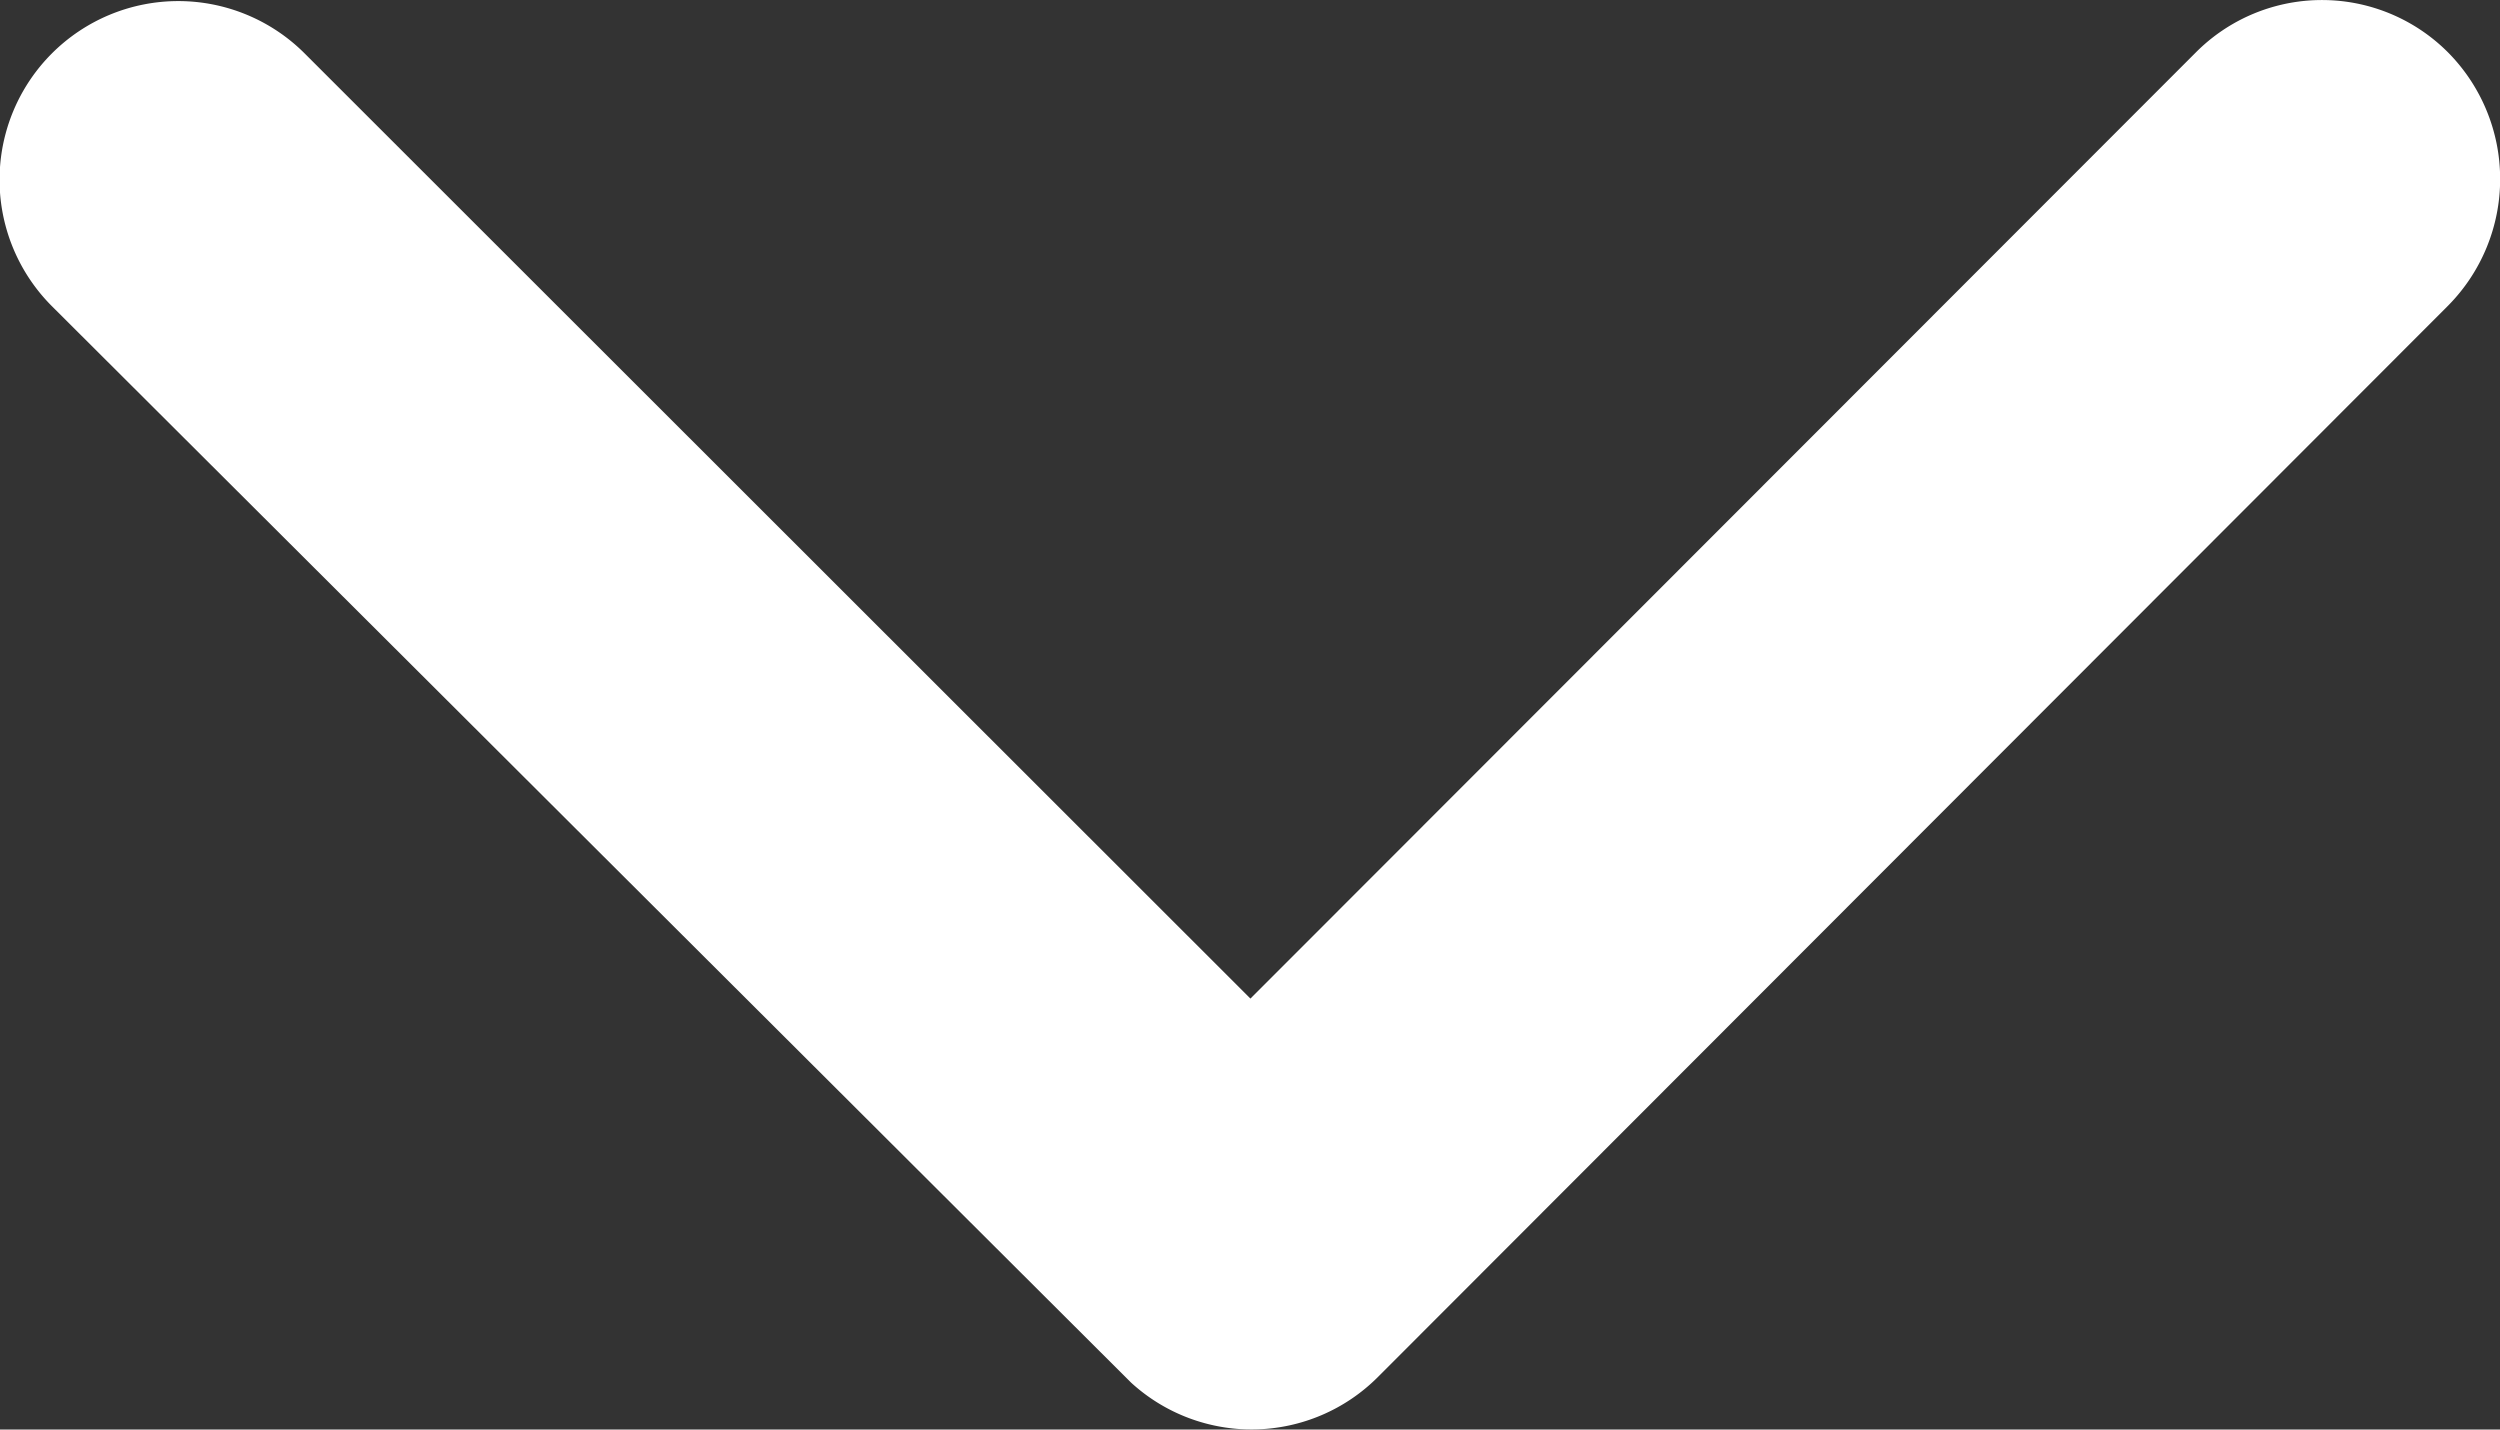
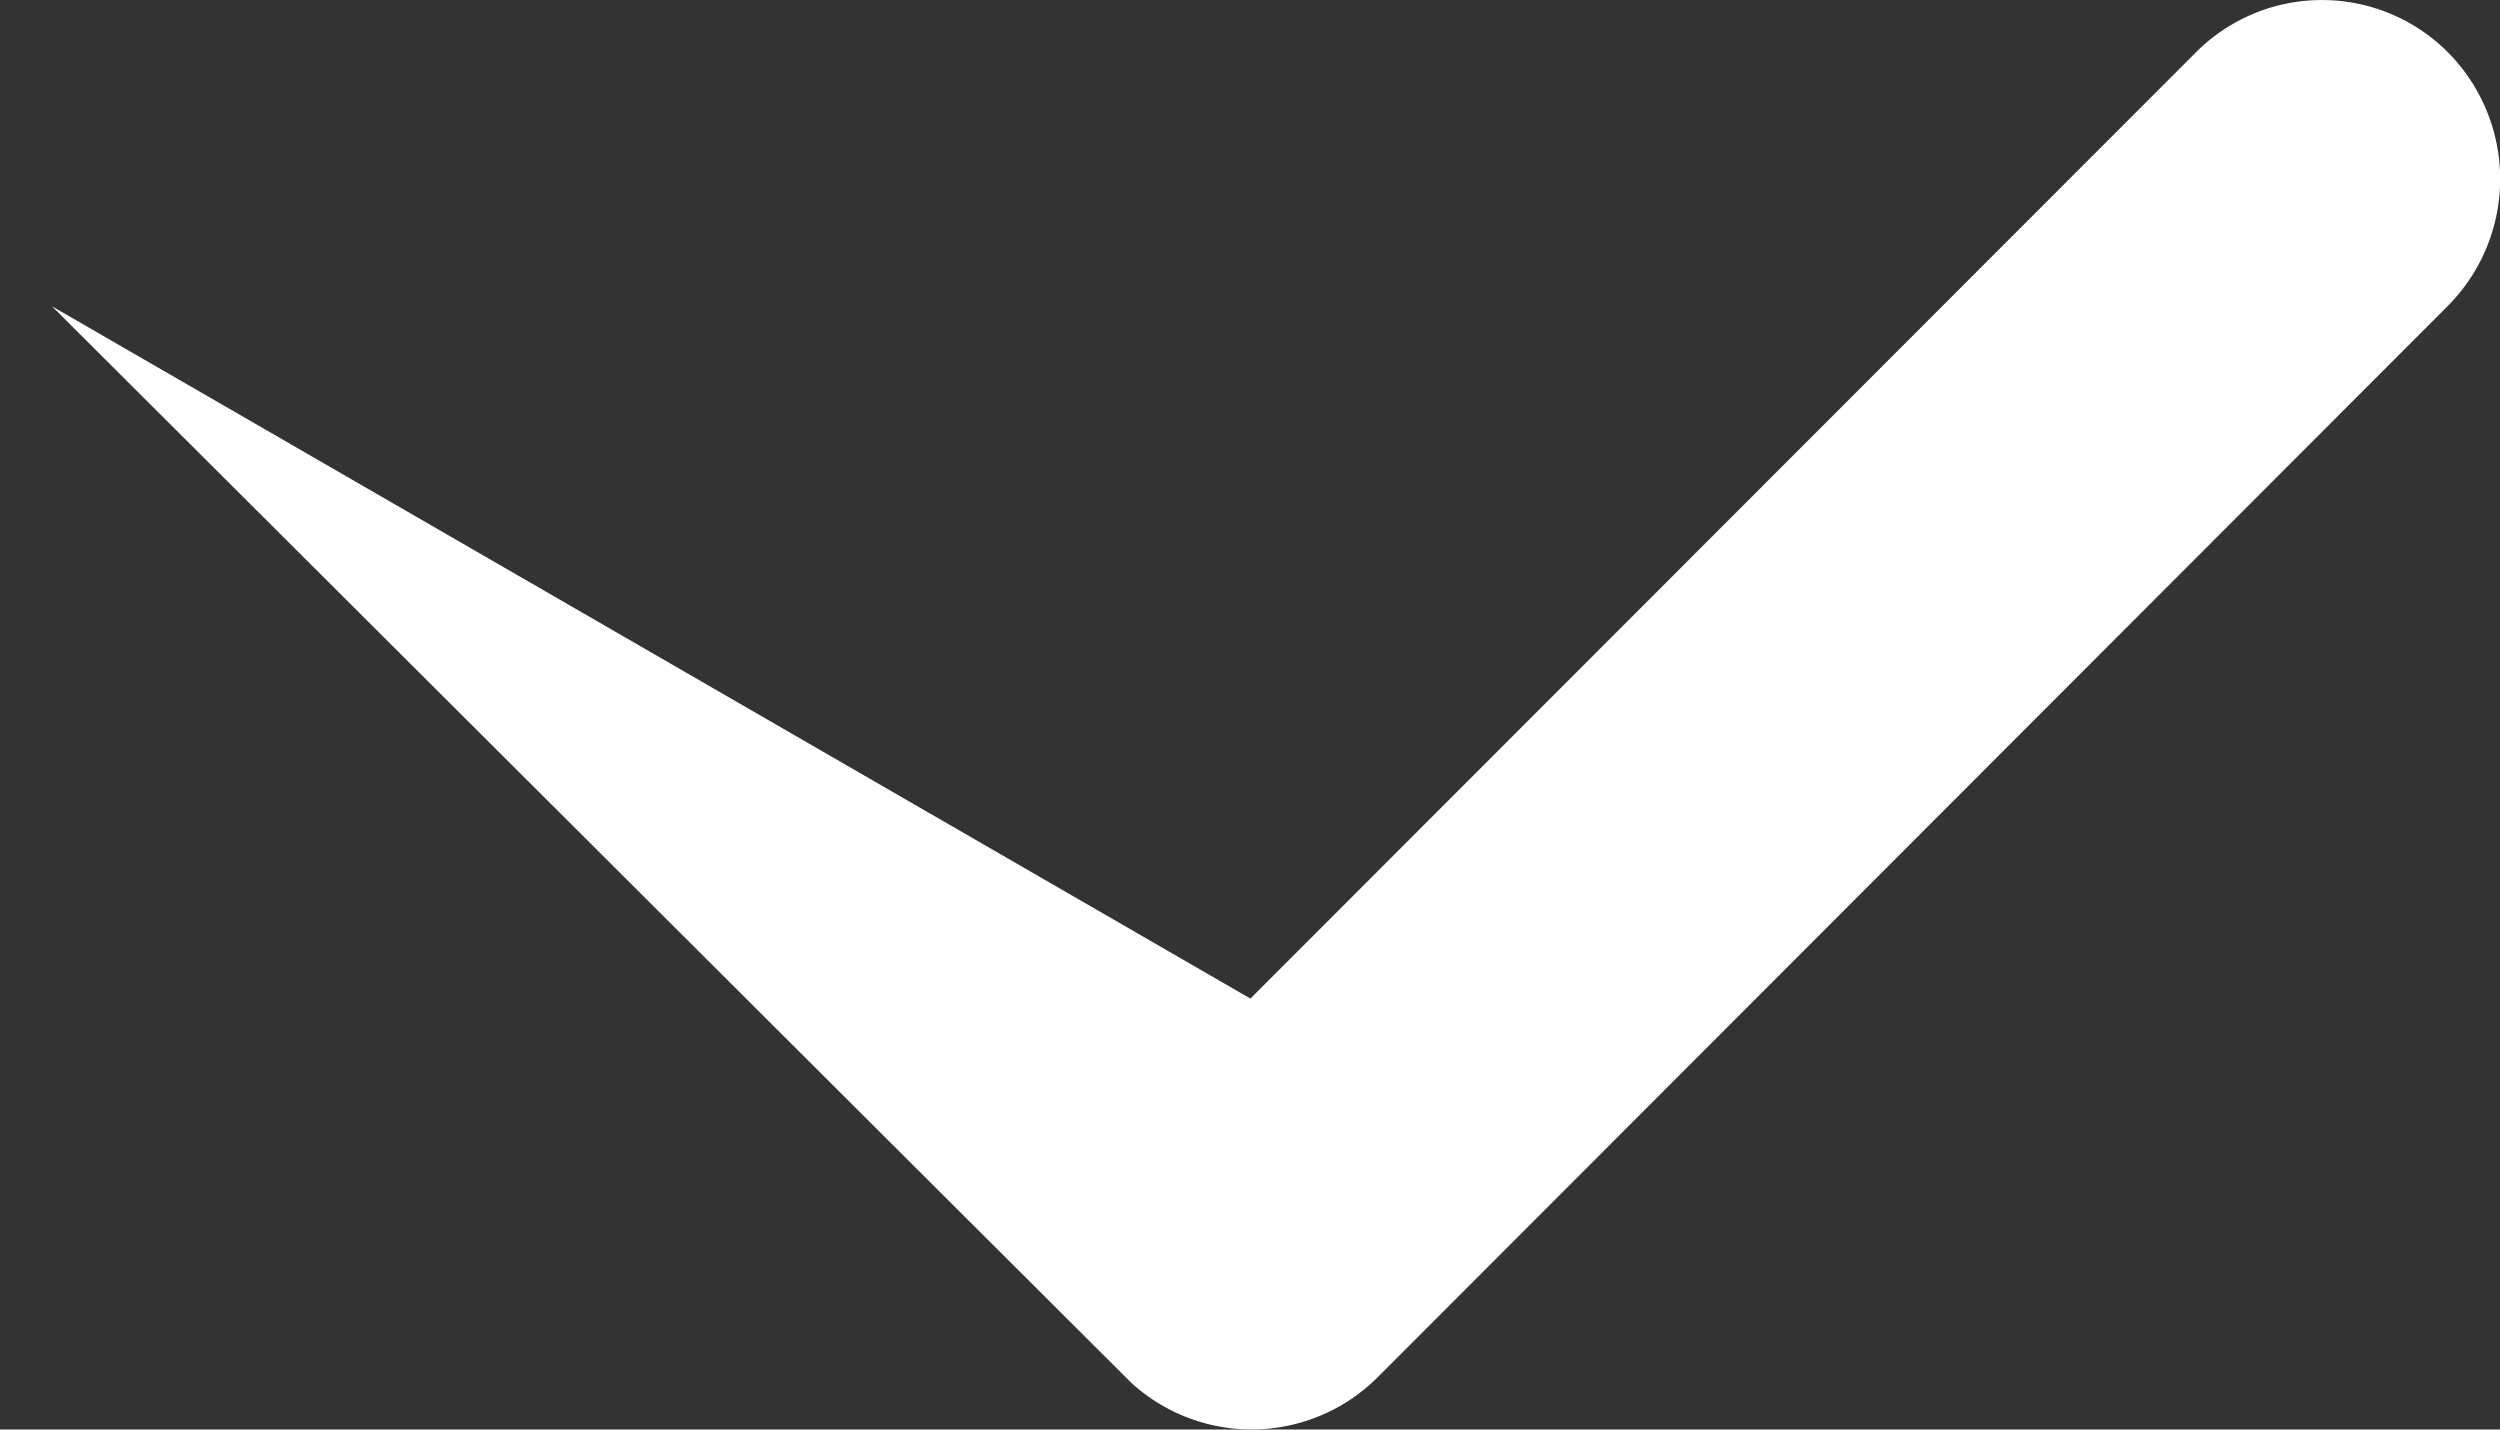
<svg xmlns="http://www.w3.org/2000/svg" width="23.616" height="13.504" viewBox="0 0 23.616 13.504">
  <rect x="0" y="0" width="23.616" height="13.504" fill="#333333" stroke="none" />
-   <path id="Icon_ionic-ios-arrow-down" data-name="Icon ionic-ios-arrow-down" d="M18,20.679l8.93-8.937a1.681,1.681,0,0,1,2.384,0,1.7,1.7,0,0,1,0,2.391L19.2,24.258a1.685,1.685,0,0,1-2.327.049L6.68,14.14a1.688,1.688,0,0,1,2.384-2.391Z" transform="translate(-6.188 -11.246)" fill="#fff" />
+   <path id="Icon_ionic-ios-arrow-down" data-name="Icon ionic-ios-arrow-down" d="M18,20.679l8.93-8.937a1.681,1.681,0,0,1,2.384,0,1.7,1.7,0,0,1,0,2.391L19.2,24.258a1.685,1.685,0,0,1-2.327.049L6.68,14.14Z" transform="translate(-6.188 -11.246)" fill="#fff" />
</svg>